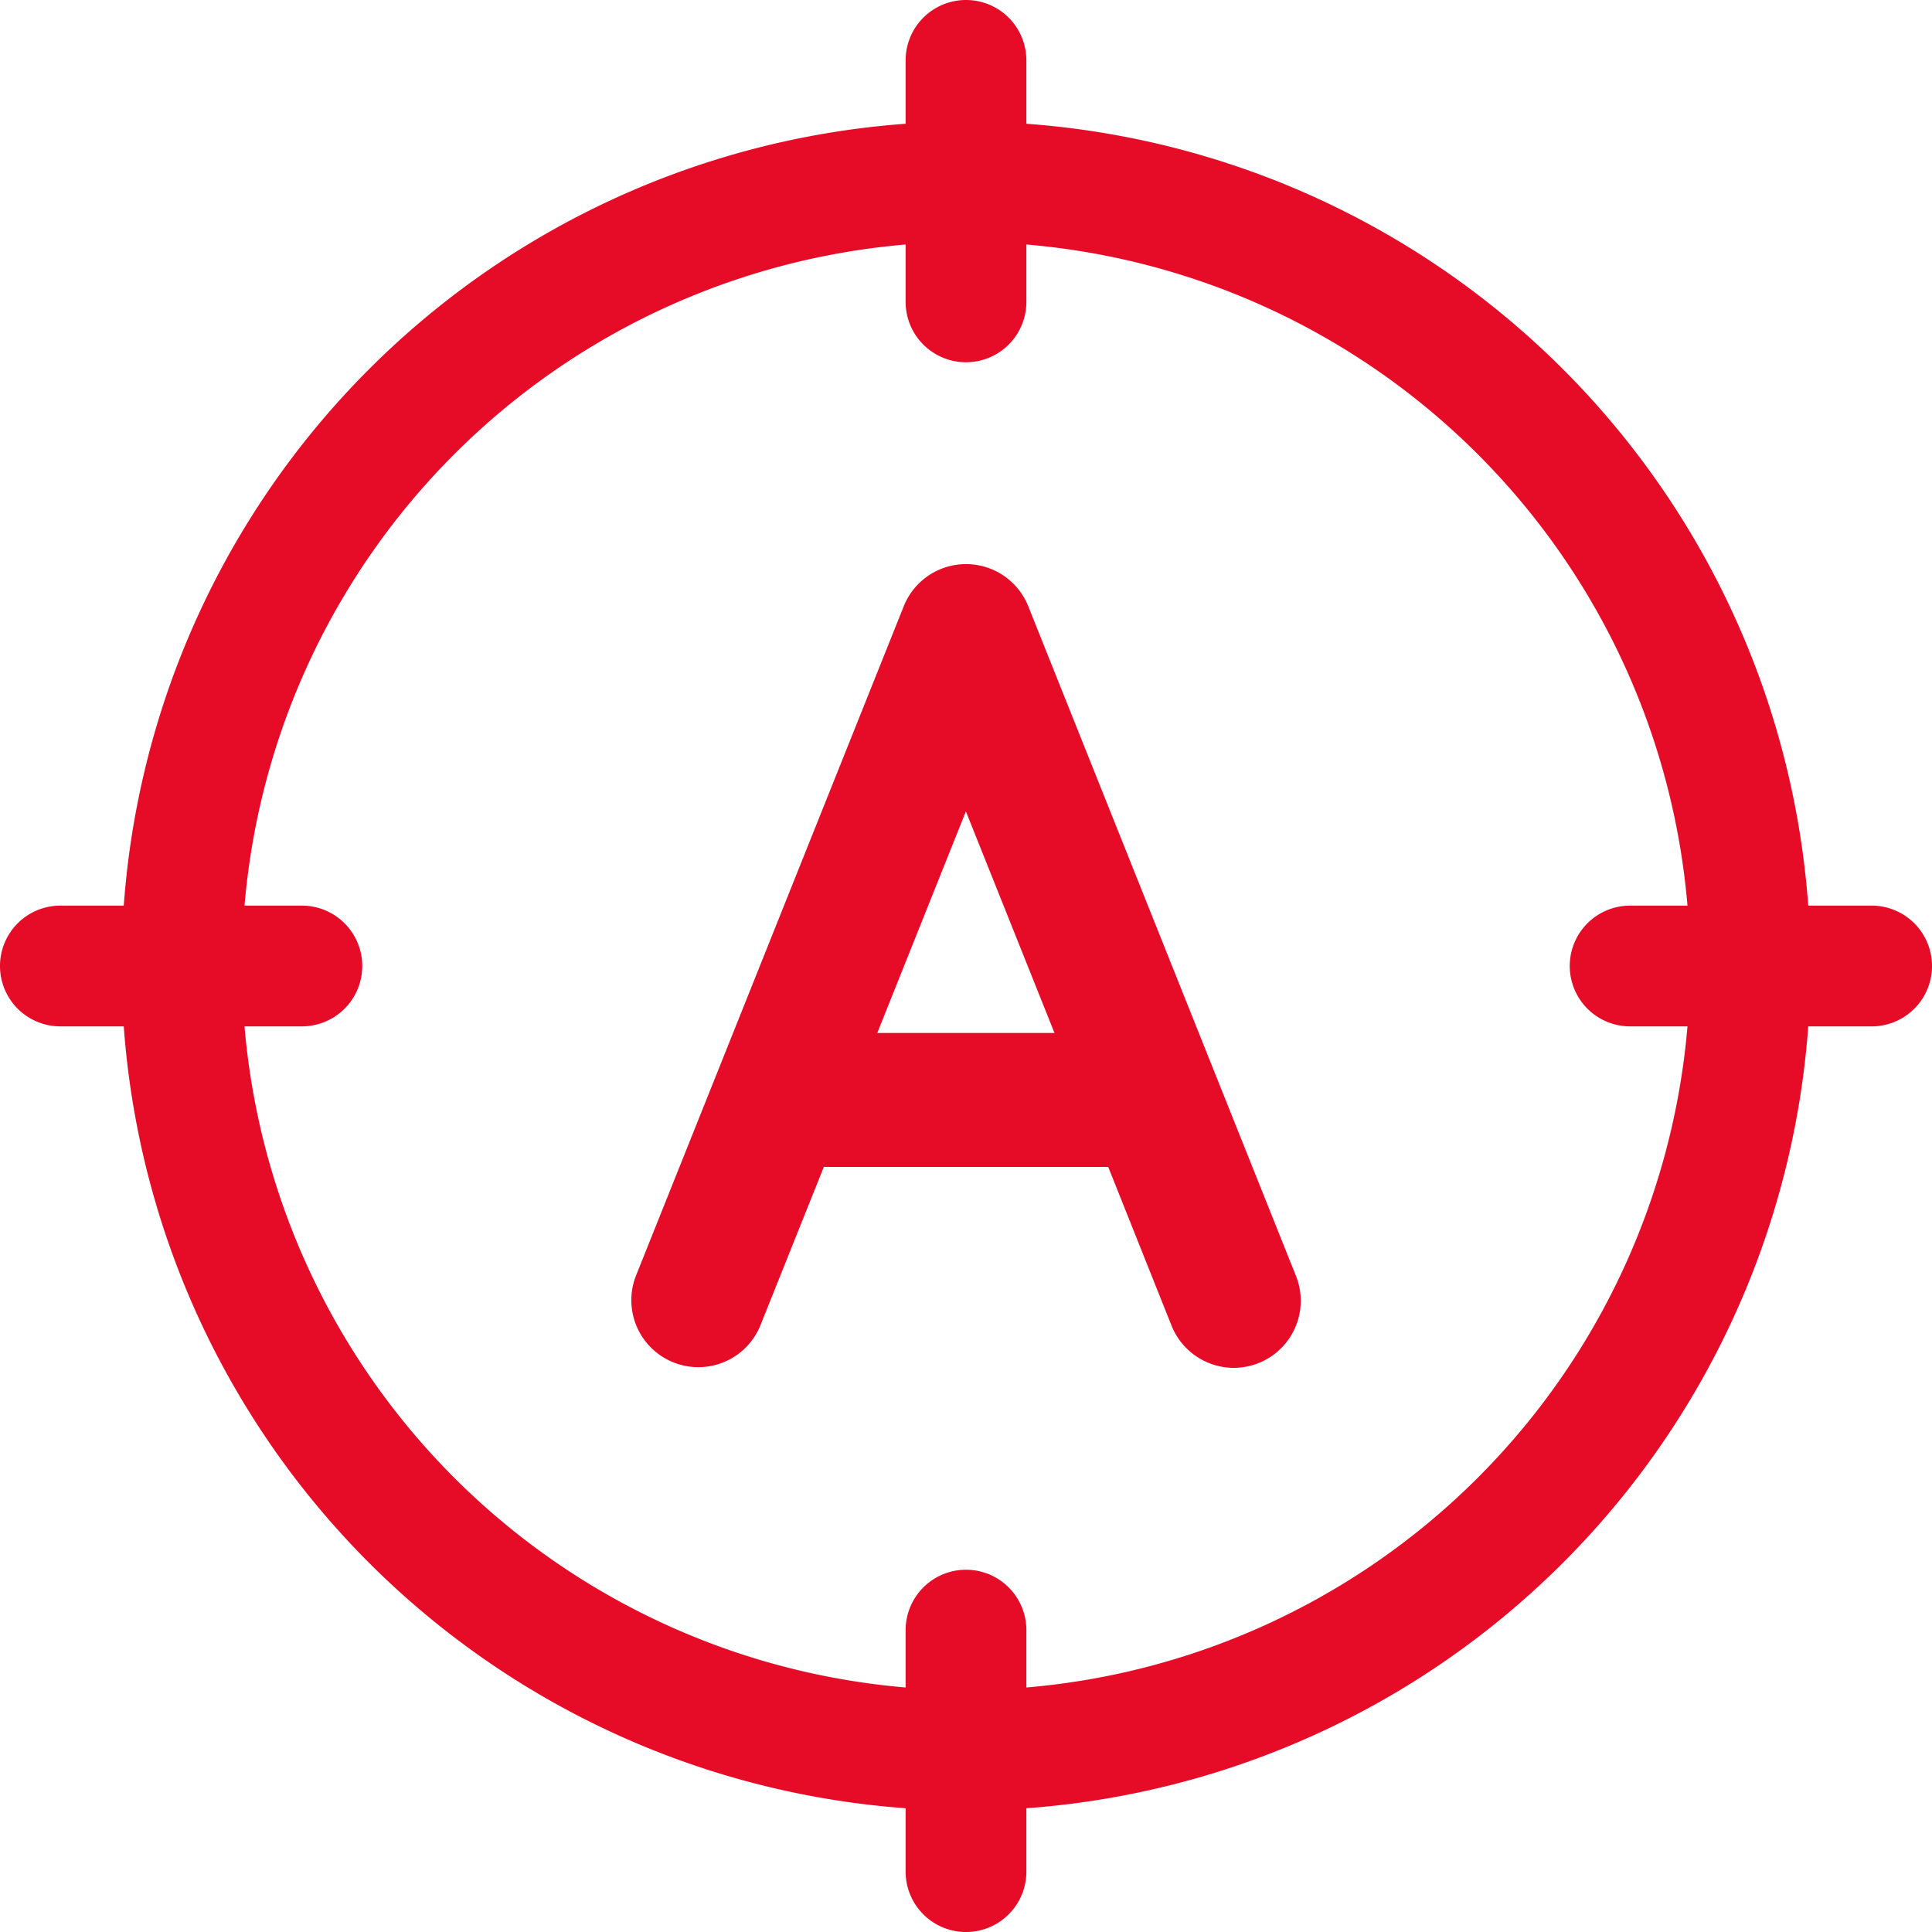
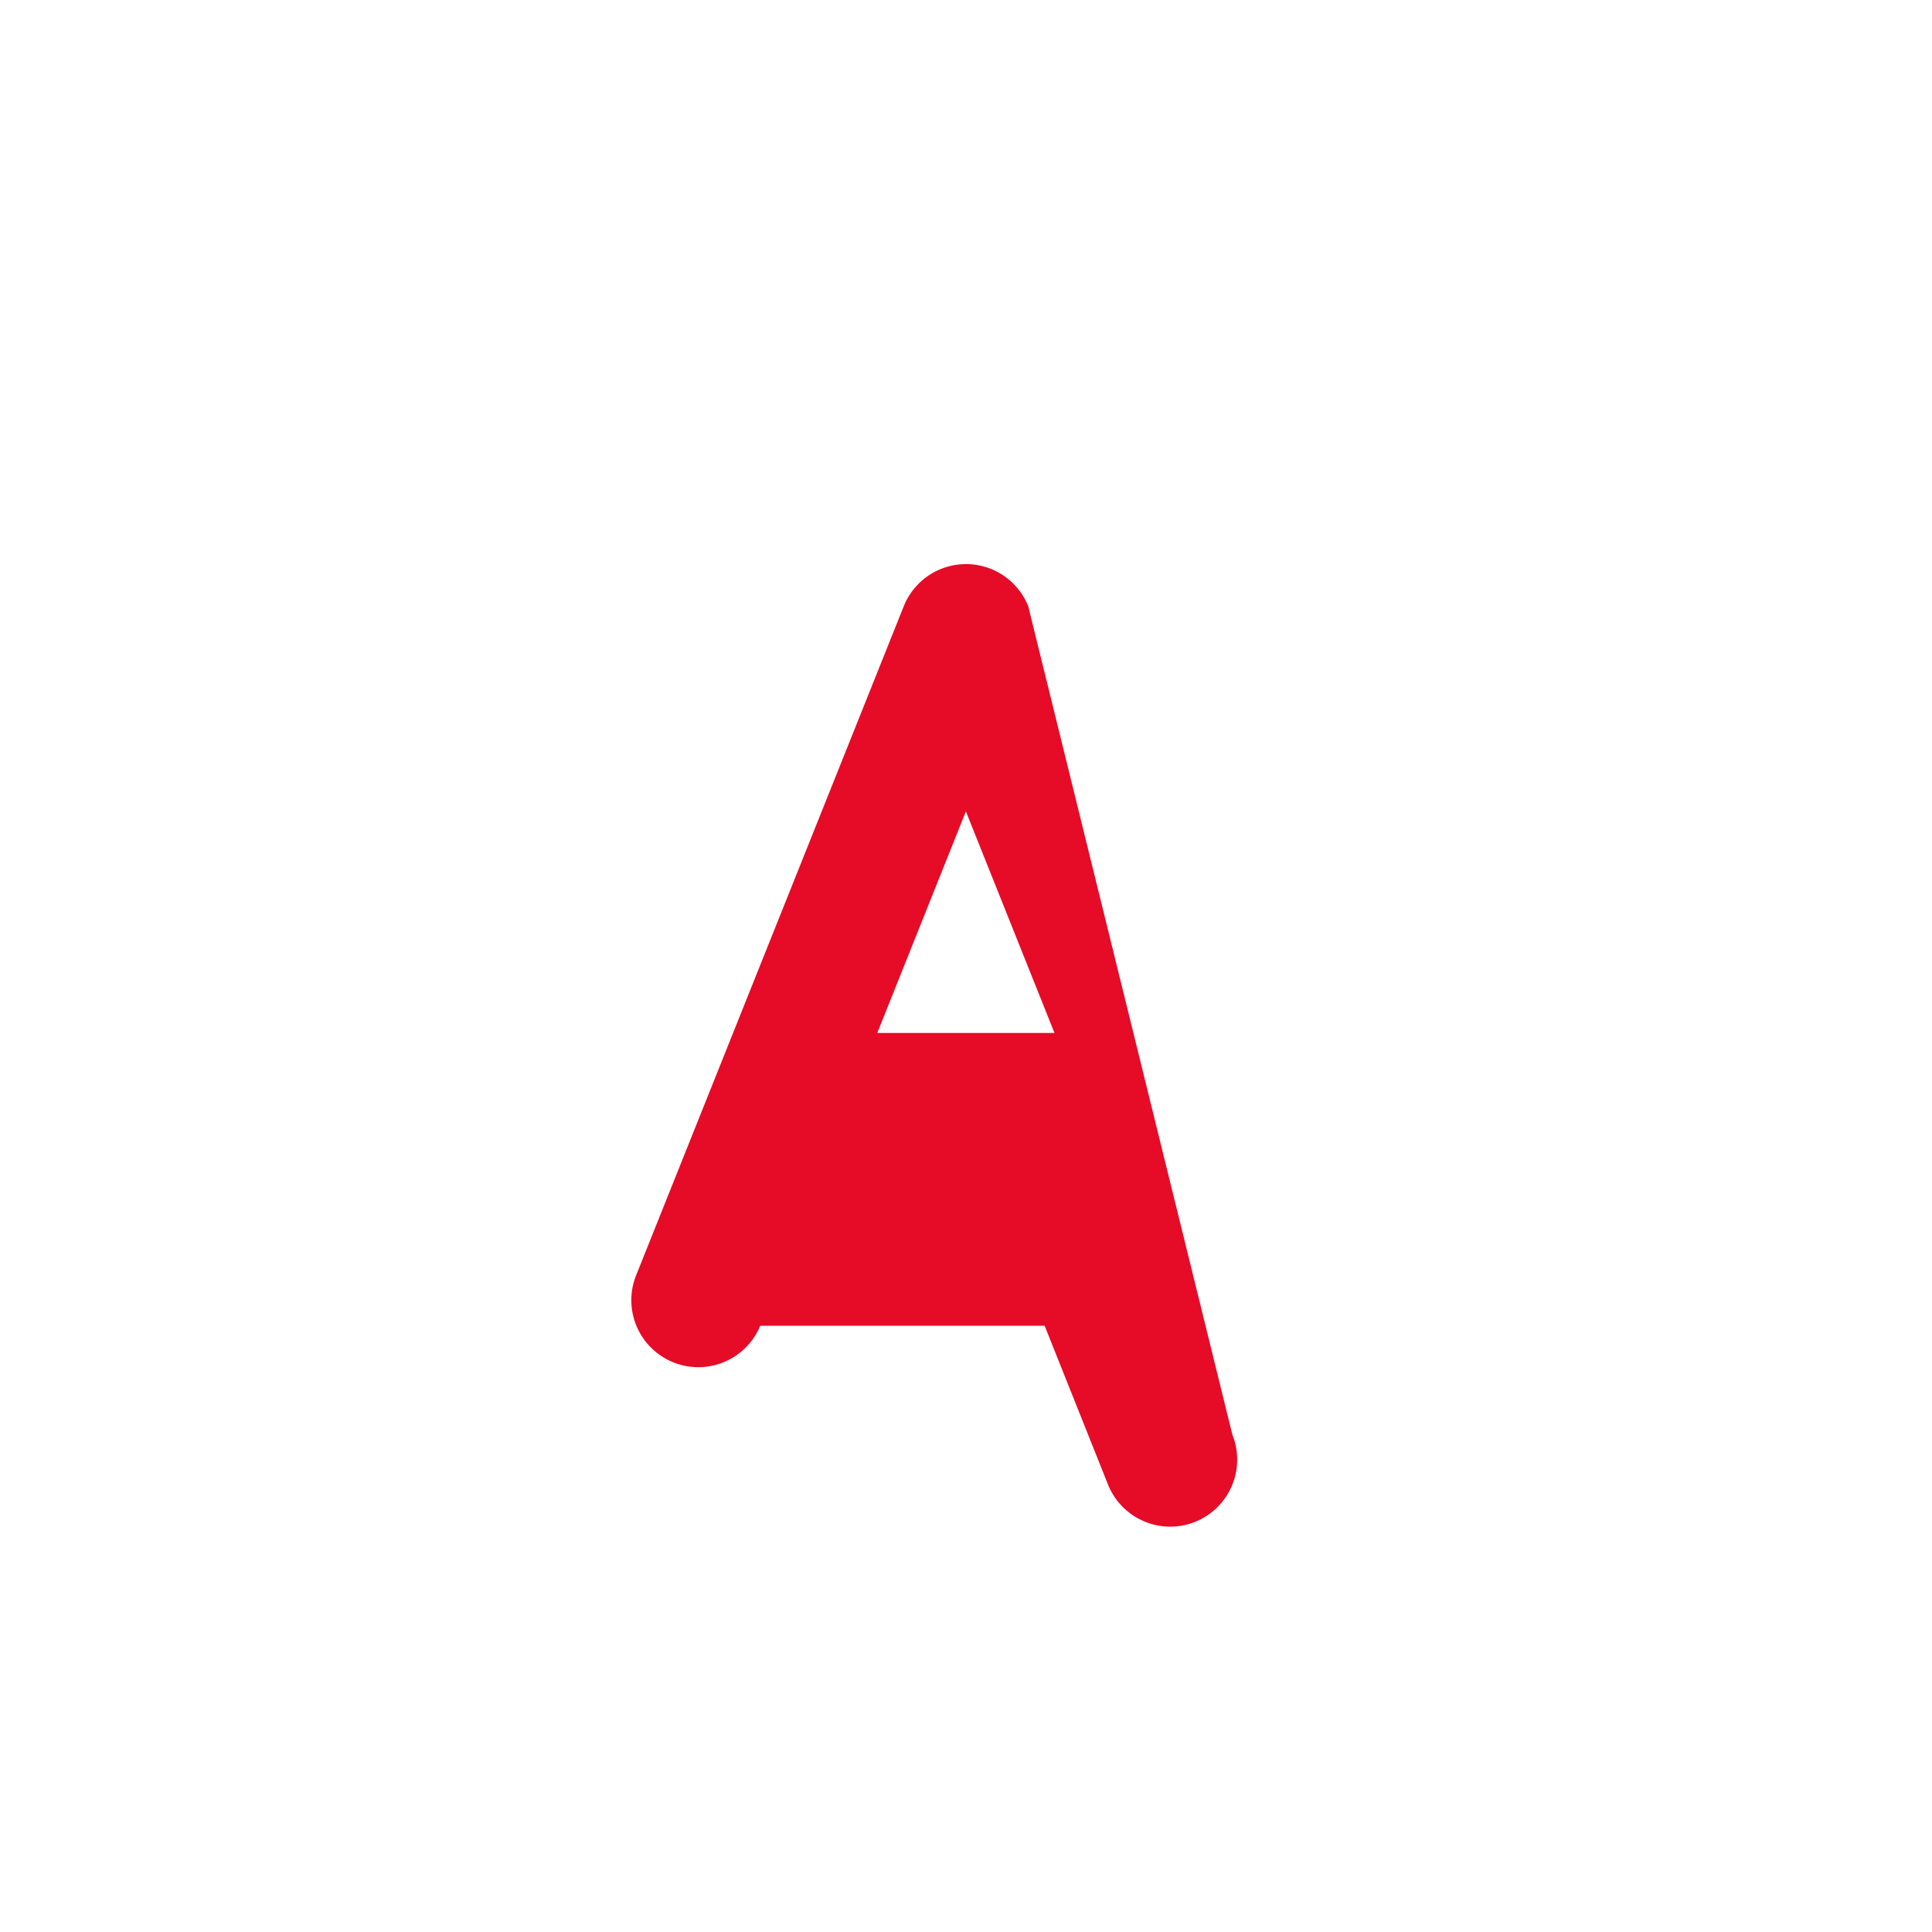
<svg xmlns="http://www.w3.org/2000/svg" id="word" width="64" height="64" viewBox="0 0 64 64">
-   <path id="Path_8" data-name="Path 8" d="M62,30H59.9A28,28,0,0,0,34,4.1V2a2,2,0,0,0-4,0V4.1A28,28,0,0,0,4.1,30H2a2,2,0,0,0,0,4H4.1A28,28,0,0,0,30,59.9V62a2,2,0,0,0,4,0V59.9A28,28,0,0,0,59.9,34H62a2,2,0,0,0,0-4Zm-8,4h1.9A24.011,24.011,0,0,1,34,55.9V54a2,2,0,0,0-4,0v1.9A24.011,24.011,0,0,1,8.1,34H10a2,2,0,0,0,0-4H8.1A24.011,24.011,0,0,1,30,8.1V10a2,2,0,0,0,4,0V8.1A24.011,24.011,0,0,1,55.9,30H54a2,2,0,0,0,0,4Z" fill="#e60b27" />
-   <path id="Path_9" data-name="Path 9" d="M189.144,161.393a2.221,2.221,0,0,0-4.122,0l-8.875,22.188a2.219,2.219,0,0,0,4.12,1.649l2.106-5.261h9.421l2.1,5.263a2.225,2.225,0,0,0,2.061,1.393,2.221,2.221,0,0,0,2.059-3.044Zm-5,14.138,2.935-7.34,2.935,7.34Z" transform="translate(-155.083 -141.313)" fill="#e60b27" />
+   <path id="Path_9" data-name="Path 9" d="M189.144,161.393a2.221,2.221,0,0,0-4.122,0l-8.875,22.188a2.219,2.219,0,0,0,4.12,1.649h9.421l2.1,5.263a2.225,2.225,0,0,0,2.061,1.393,2.221,2.221,0,0,0,2.059-3.044Zm-5,14.138,2.935-7.34,2.935,7.34Z" transform="translate(-155.083 -141.313)" fill="#e60b27" />
</svg>